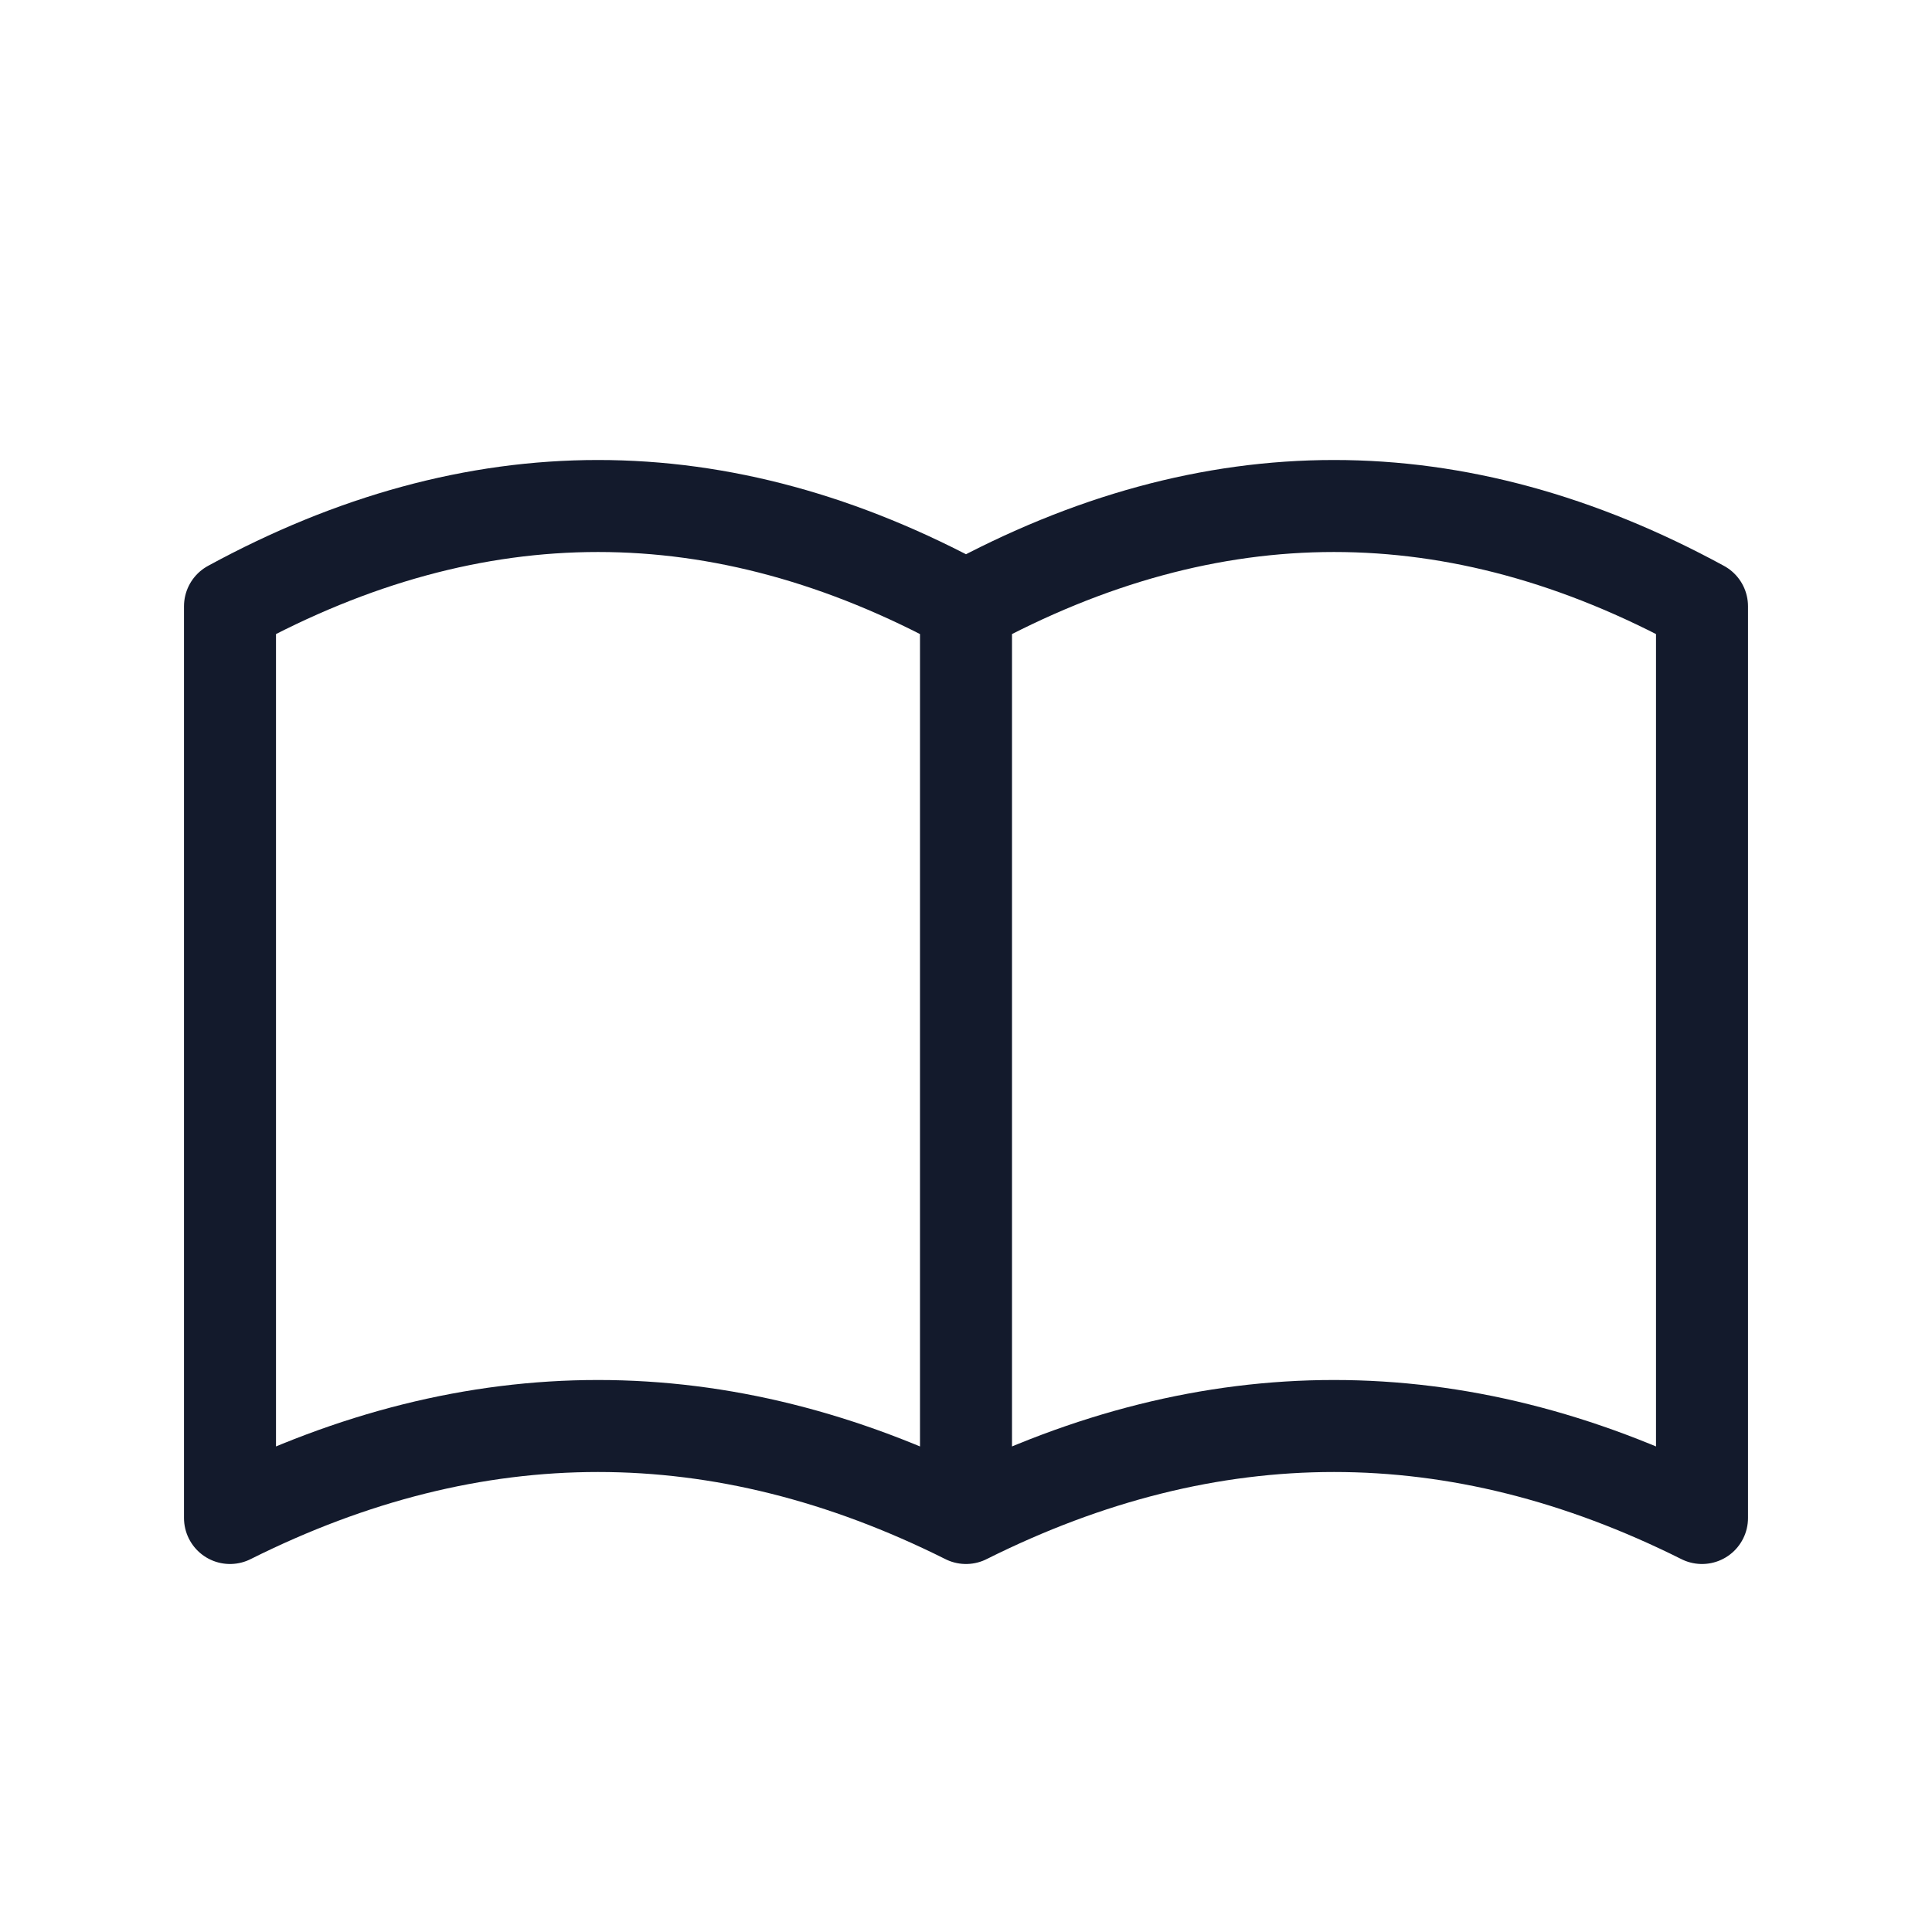
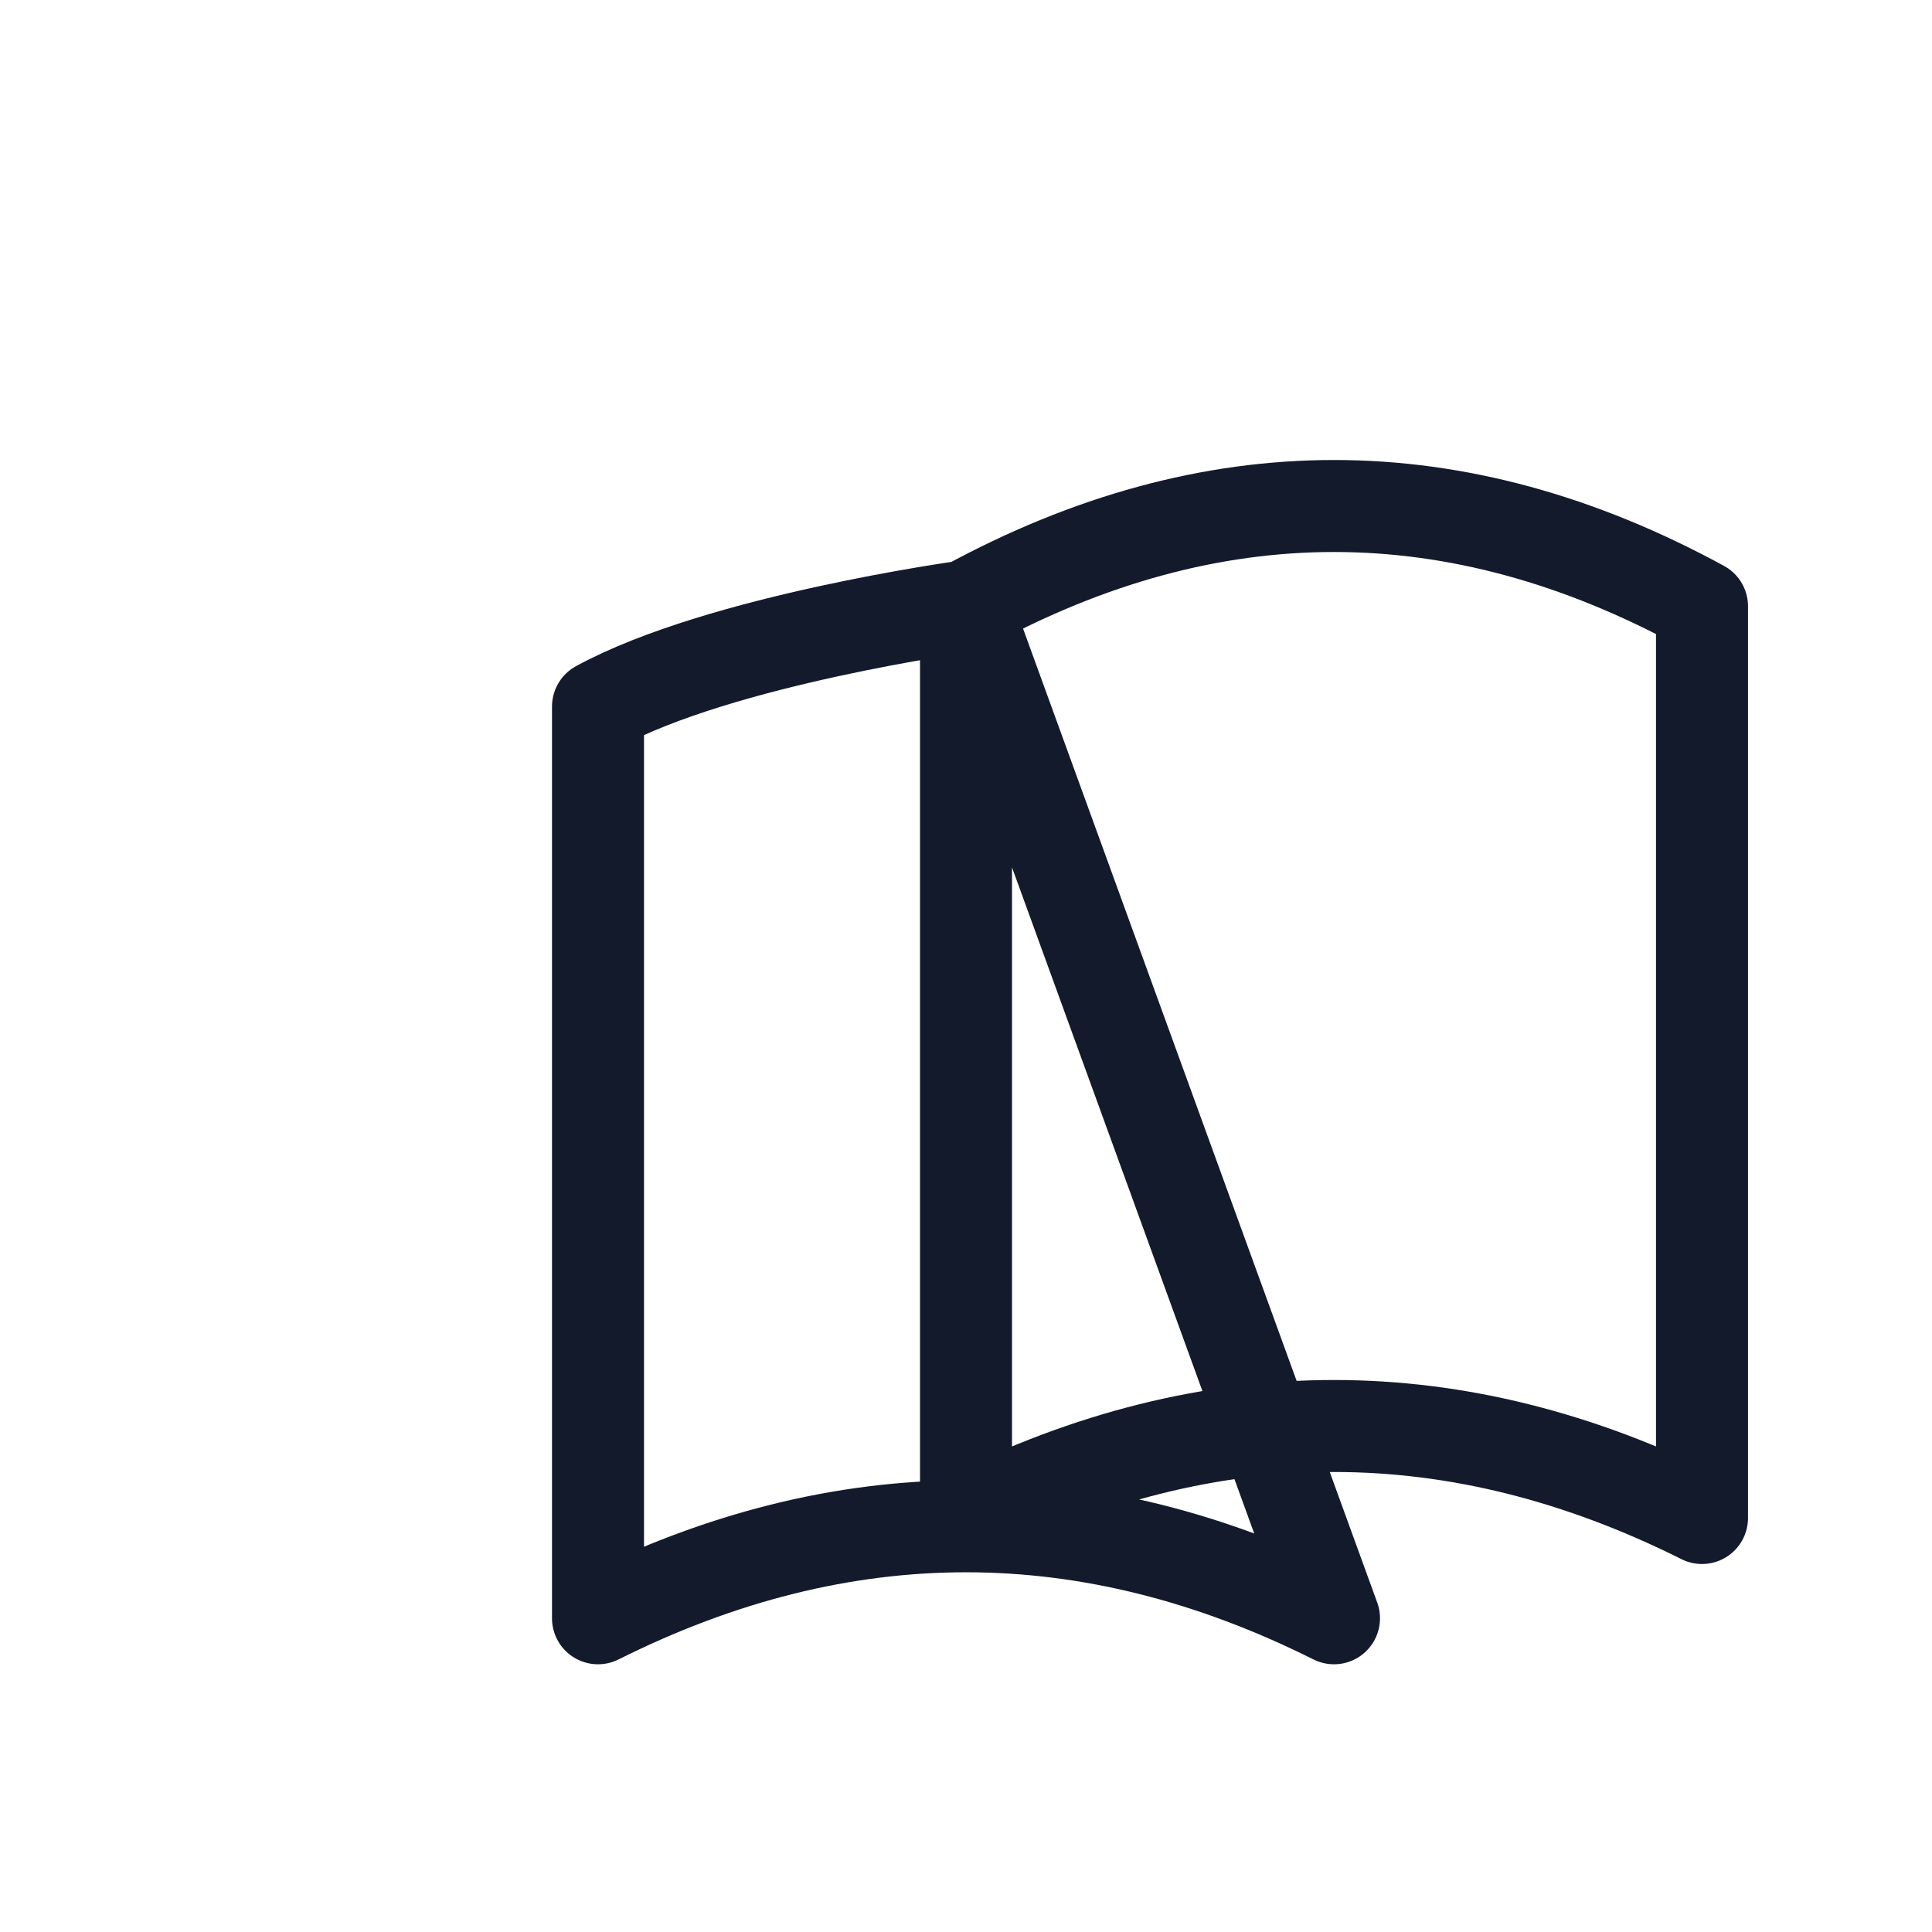
<svg xmlns="http://www.w3.org/2000/svg" viewBox="0 0 21 21">
-   <path d="M18.5 6.59c-1.333-.726-2.667-1.09-4-1.09s-2.667.364-4 1.09v9.91c1.333-.667 2.667-1 4-1s2.667.333 4 1zm-8 0c-1.333-.726-2.667-1.09-4-1.09s-2.667.364-4 1.09v9.91c1.333-.667 2.667-1 4-1s2.667.333 4 1z" fill="none" stroke="#131a2c" stroke-linecap="round" stroke-linejoin="round" class="stroke-000000" />
+   <path d="M18.5 6.59c-1.333-.726-2.667-1.09-4-1.09s-2.667.364-4 1.09v9.91c1.333-.667 2.667-1 4-1s2.667.333 4 1zm-8 0s-2.667.364-4 1.09v9.91c1.333-.667 2.667-1 4-1s2.667.333 4 1z" fill="none" stroke="#131a2c" stroke-linecap="round" stroke-linejoin="round" class="stroke-000000" />
</svg>